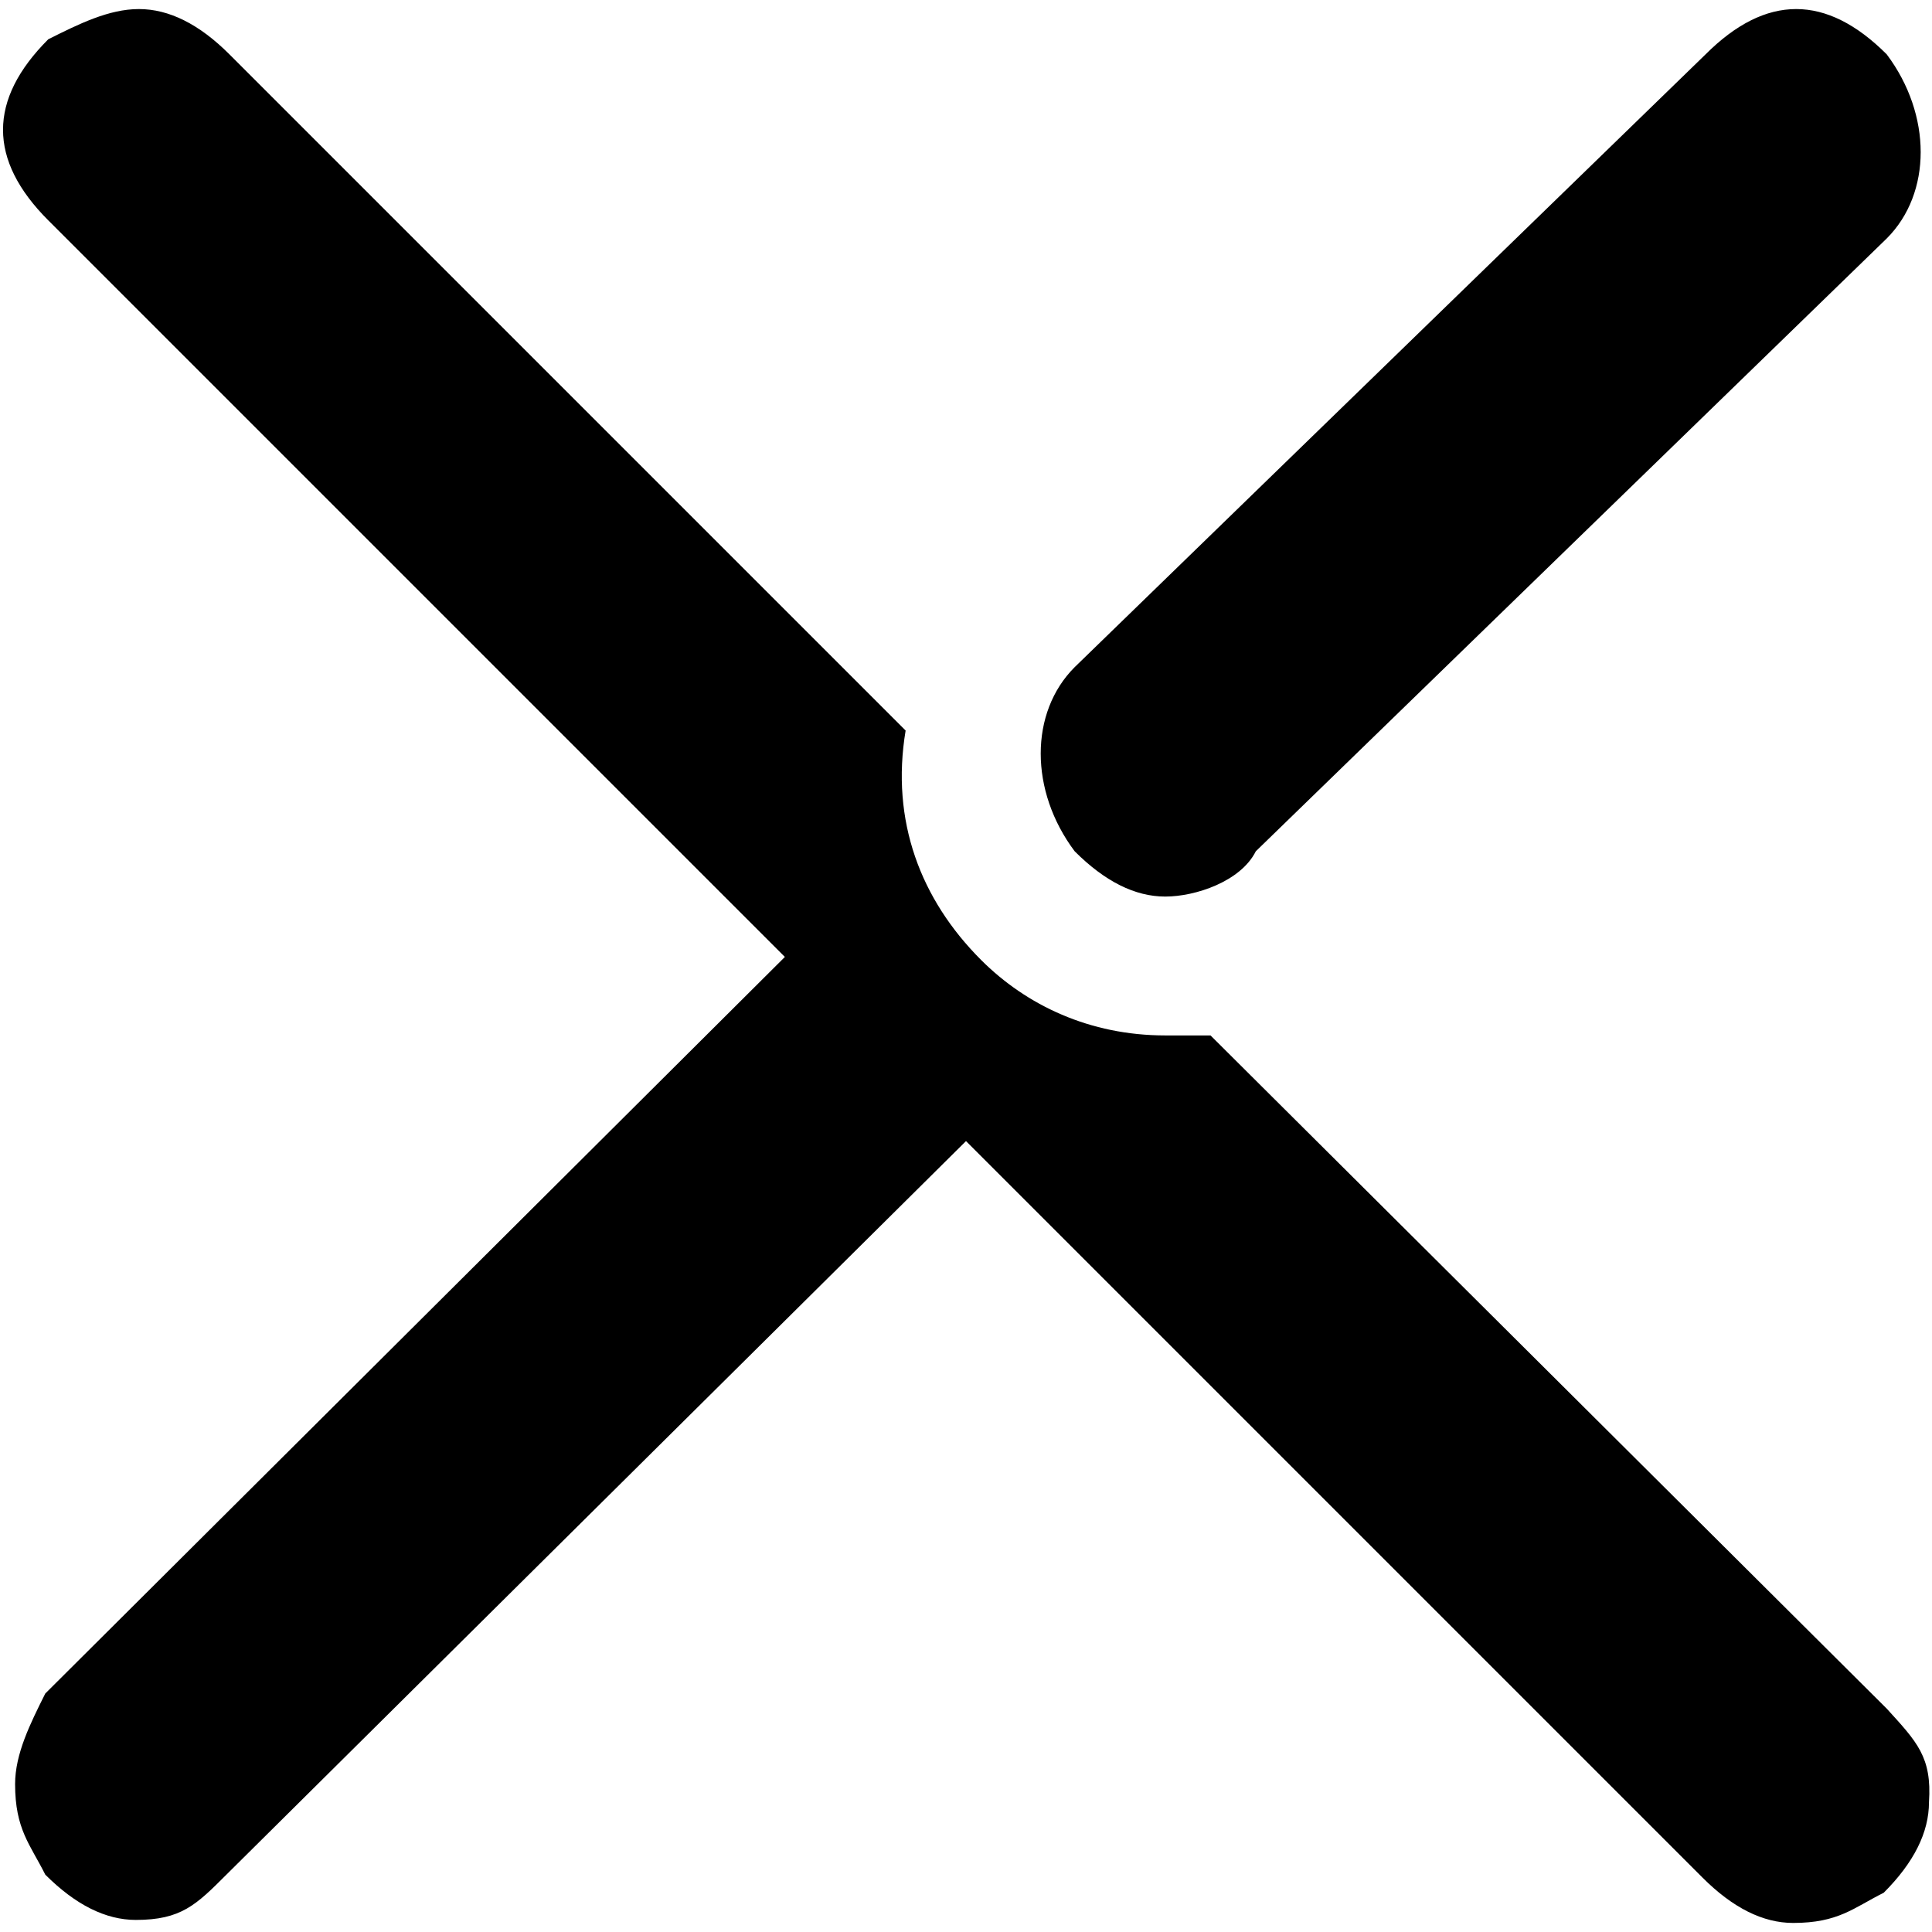
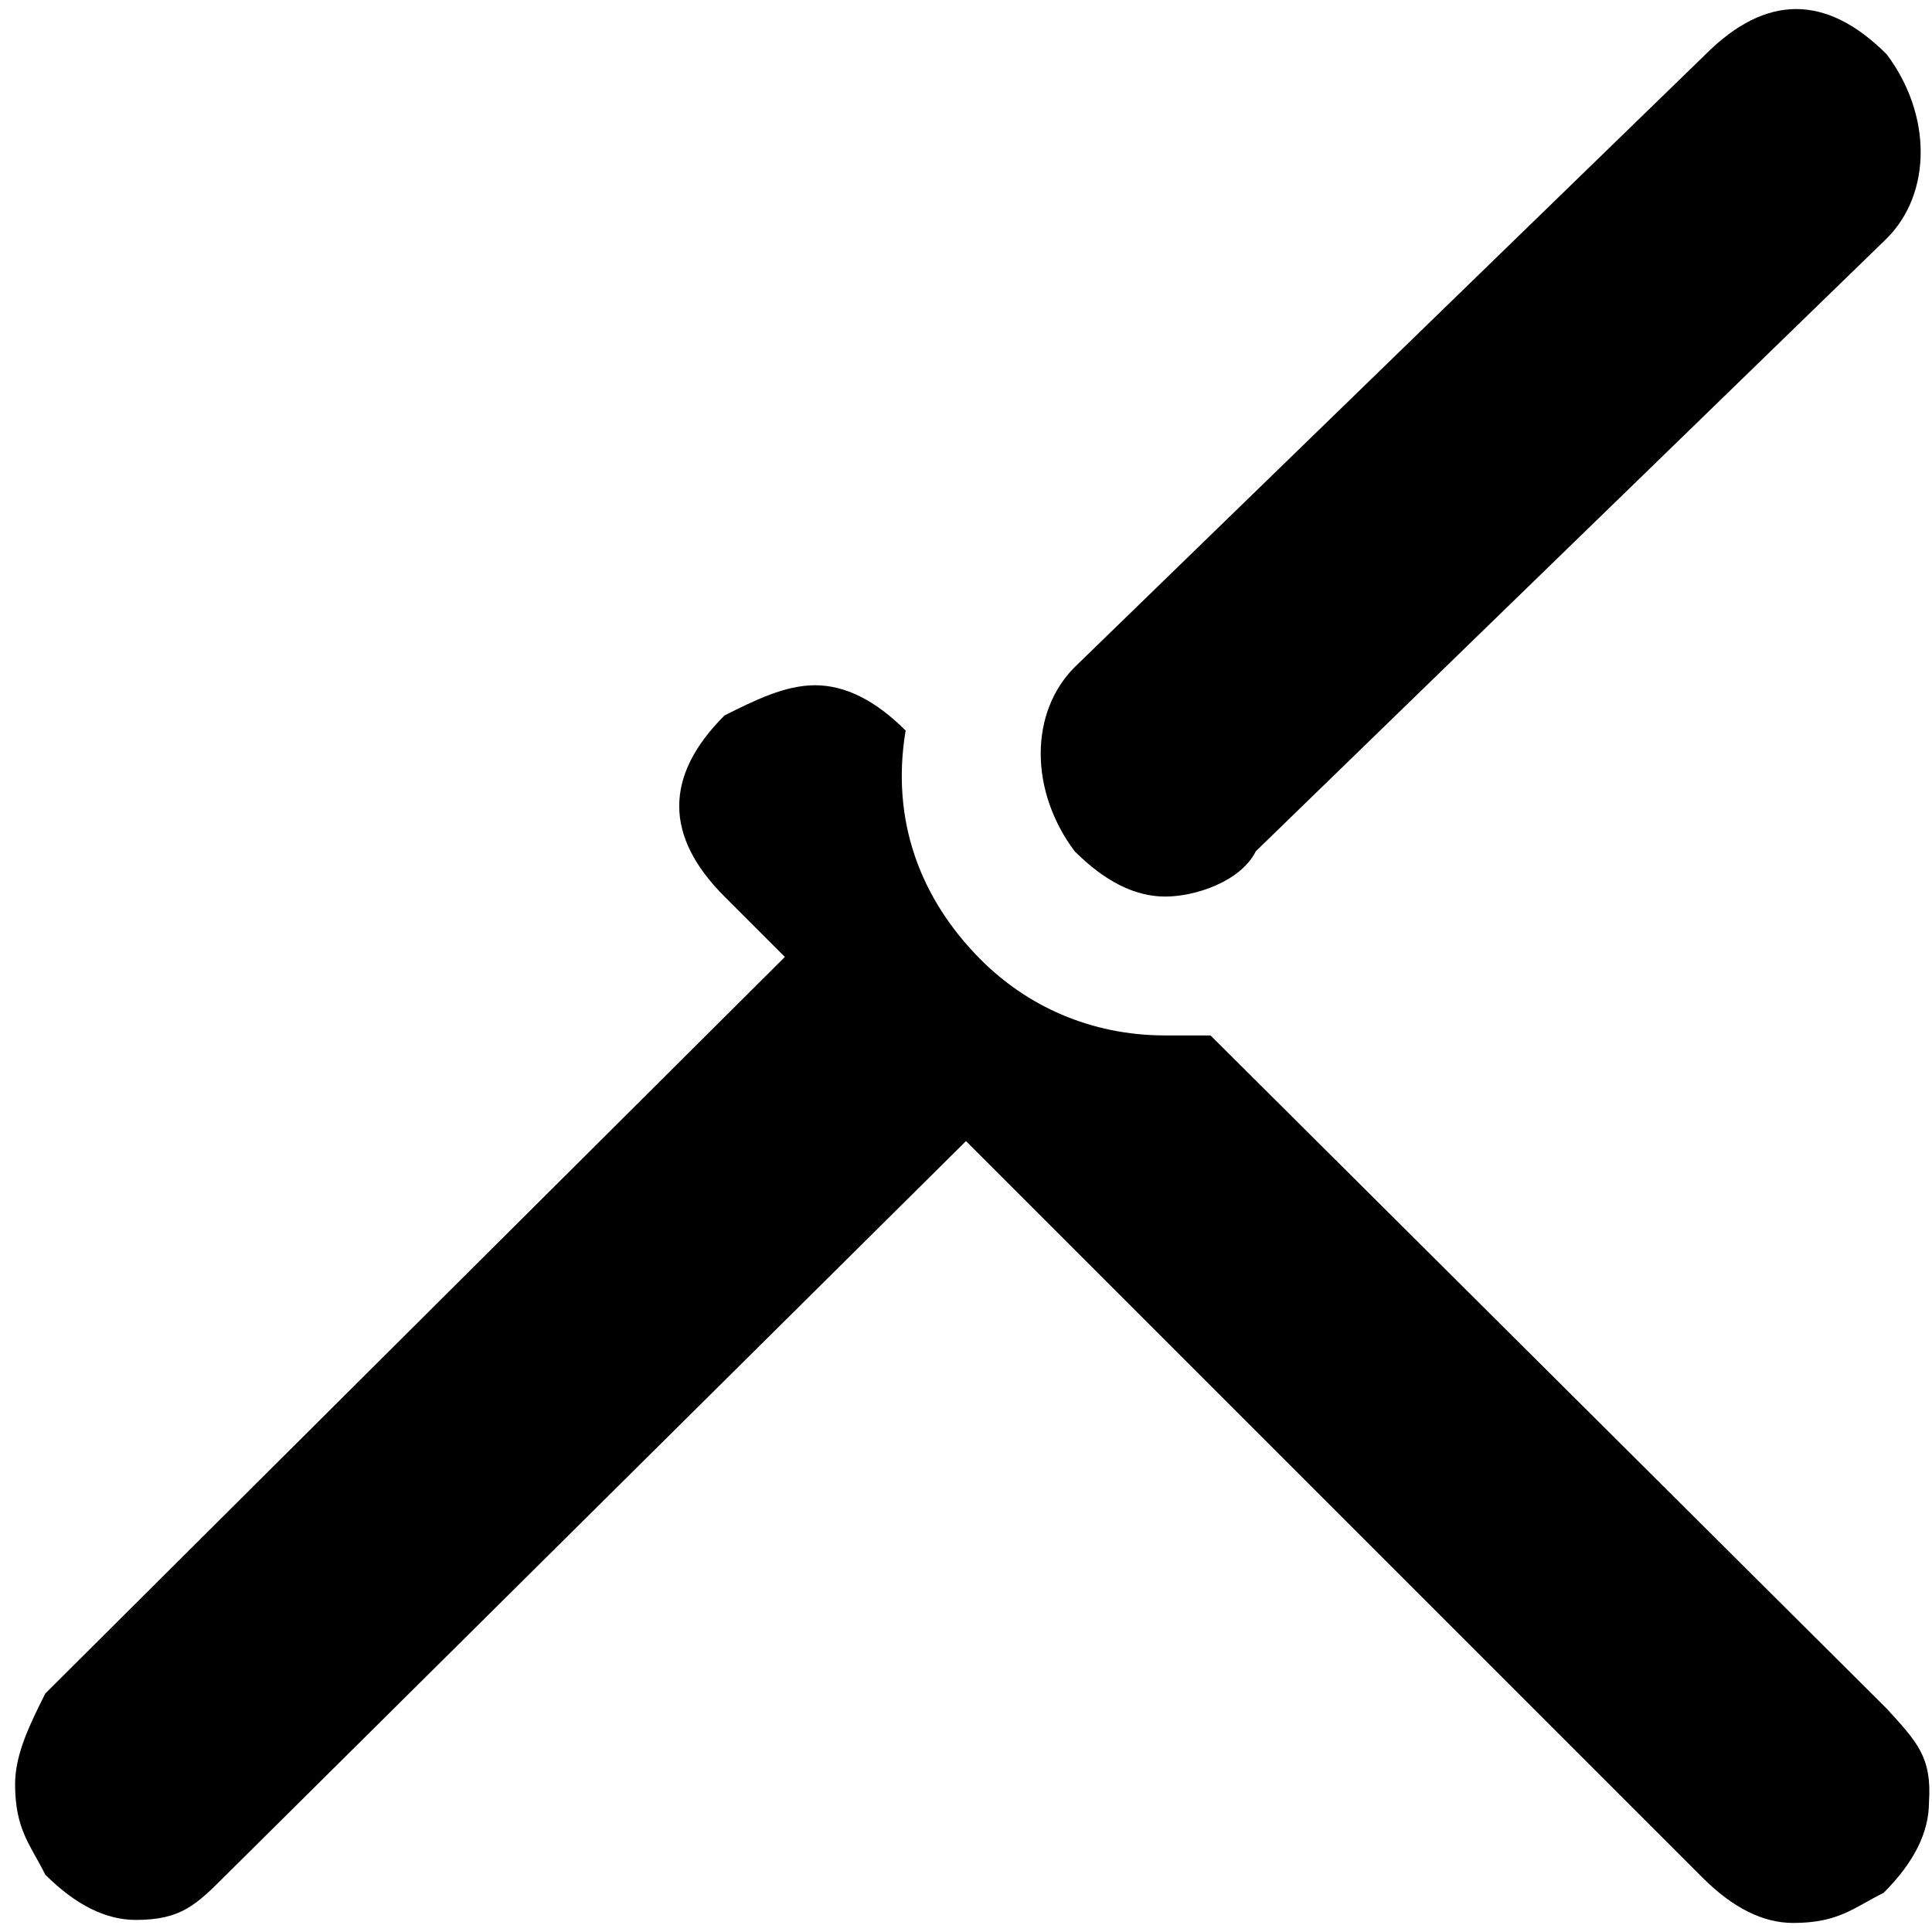
<svg xmlns="http://www.w3.org/2000/svg" viewBox="0 0 64 64" xml:space="preserve" aria-hidden="true">
  <g style="fill: currentColor">
-     <path d="M38.6 29.7c1 0 2.5-.5 3-1.5L62.5 7.9c1.5-1.5 1.5-4.1 0-6.1-1-1-2-1.5-3-1.5s-2 .5-3 1.5L35.6 22.1c-1.5 1.5-1.5 4.1 0 6.1 1 1 2 1.5 3 1.5zM62.5 56.6L40.1 34.3h-1.5c-2.5 0-4.6-1-6.1-2.5-2-2-3-4.6-2.5-7.6L7.6 1.8c-1-1-2-1.5-3-1.5s-2 .5-3 1c-1 1-1.5 2-1.5 3s.5 2 1.5 3L26 31.7 1.5 56.1c-.5 1-1 2-1 3 0 1.5.5 2 1 3 1 1 2 1.5 3 1.5 1.5 0 2-.5 3-1.5L32 37.8l24.4 24.4c1 1 2 1.5 3 1.5 1.5 0 2-.5 3-1 1-1 1.5-2 1.5-3 .1-1.5-.4-2-1.4-3.1z" />
+     <path d="M38.6 29.7c1 0 2.5-.5 3-1.5L62.5 7.9c1.5-1.5 1.5-4.1 0-6.1-1-1-2-1.5-3-1.5s-2 .5-3 1.5L35.6 22.1c-1.5 1.5-1.5 4.1 0 6.1 1 1 2 1.5 3 1.5zM62.5 56.6L40.1 34.3h-1.5c-2.5 0-4.6-1-6.1-2.5-2-2-3-4.6-2.5-7.6c-1-1-2-1.5-3-1.5s-2 .5-3 1c-1 1-1.5 2-1.5 3s.5 2 1.5 3L26 31.7 1.5 56.1c-.5 1-1 2-1 3 0 1.5.5 2 1 3 1 1 2 1.5 3 1.5 1.5 0 2-.5 3-1.5L32 37.8l24.4 24.4c1 1 2 1.5 3 1.5 1.5 0 2-.5 3-1 1-1 1.5-2 1.5-3 .1-1.5-.4-2-1.4-3.1z" />
  </g>
</svg>